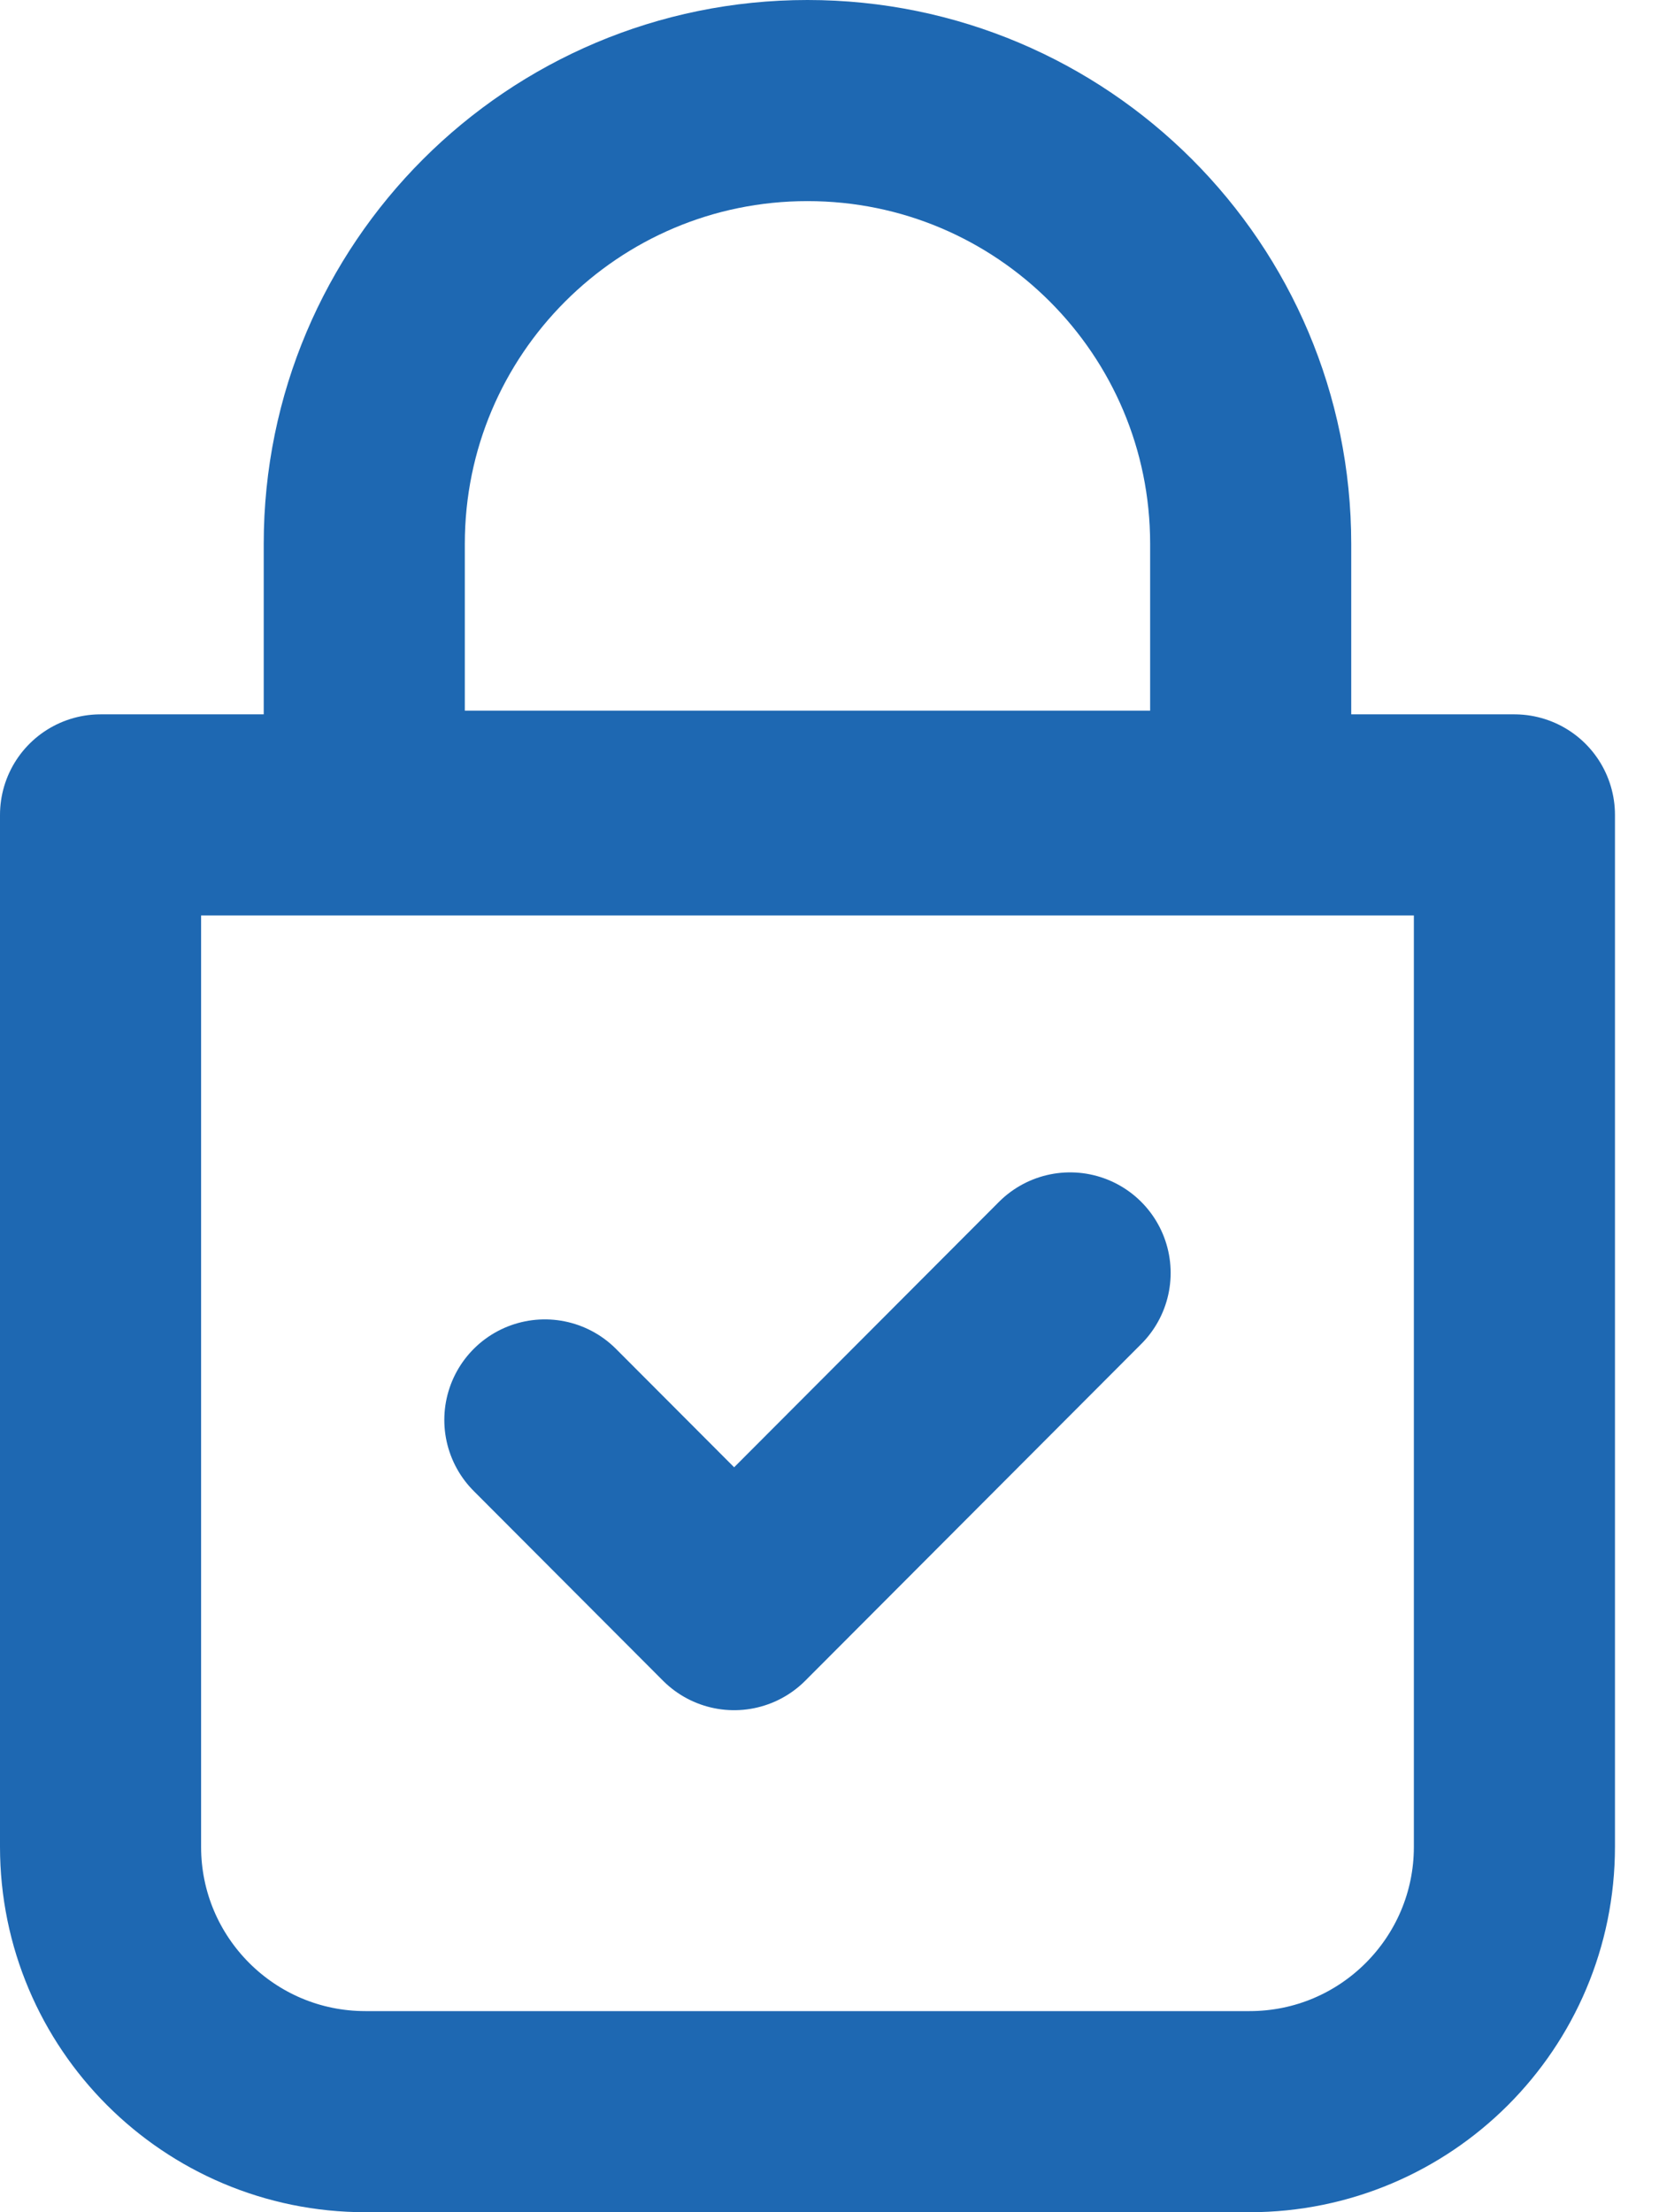
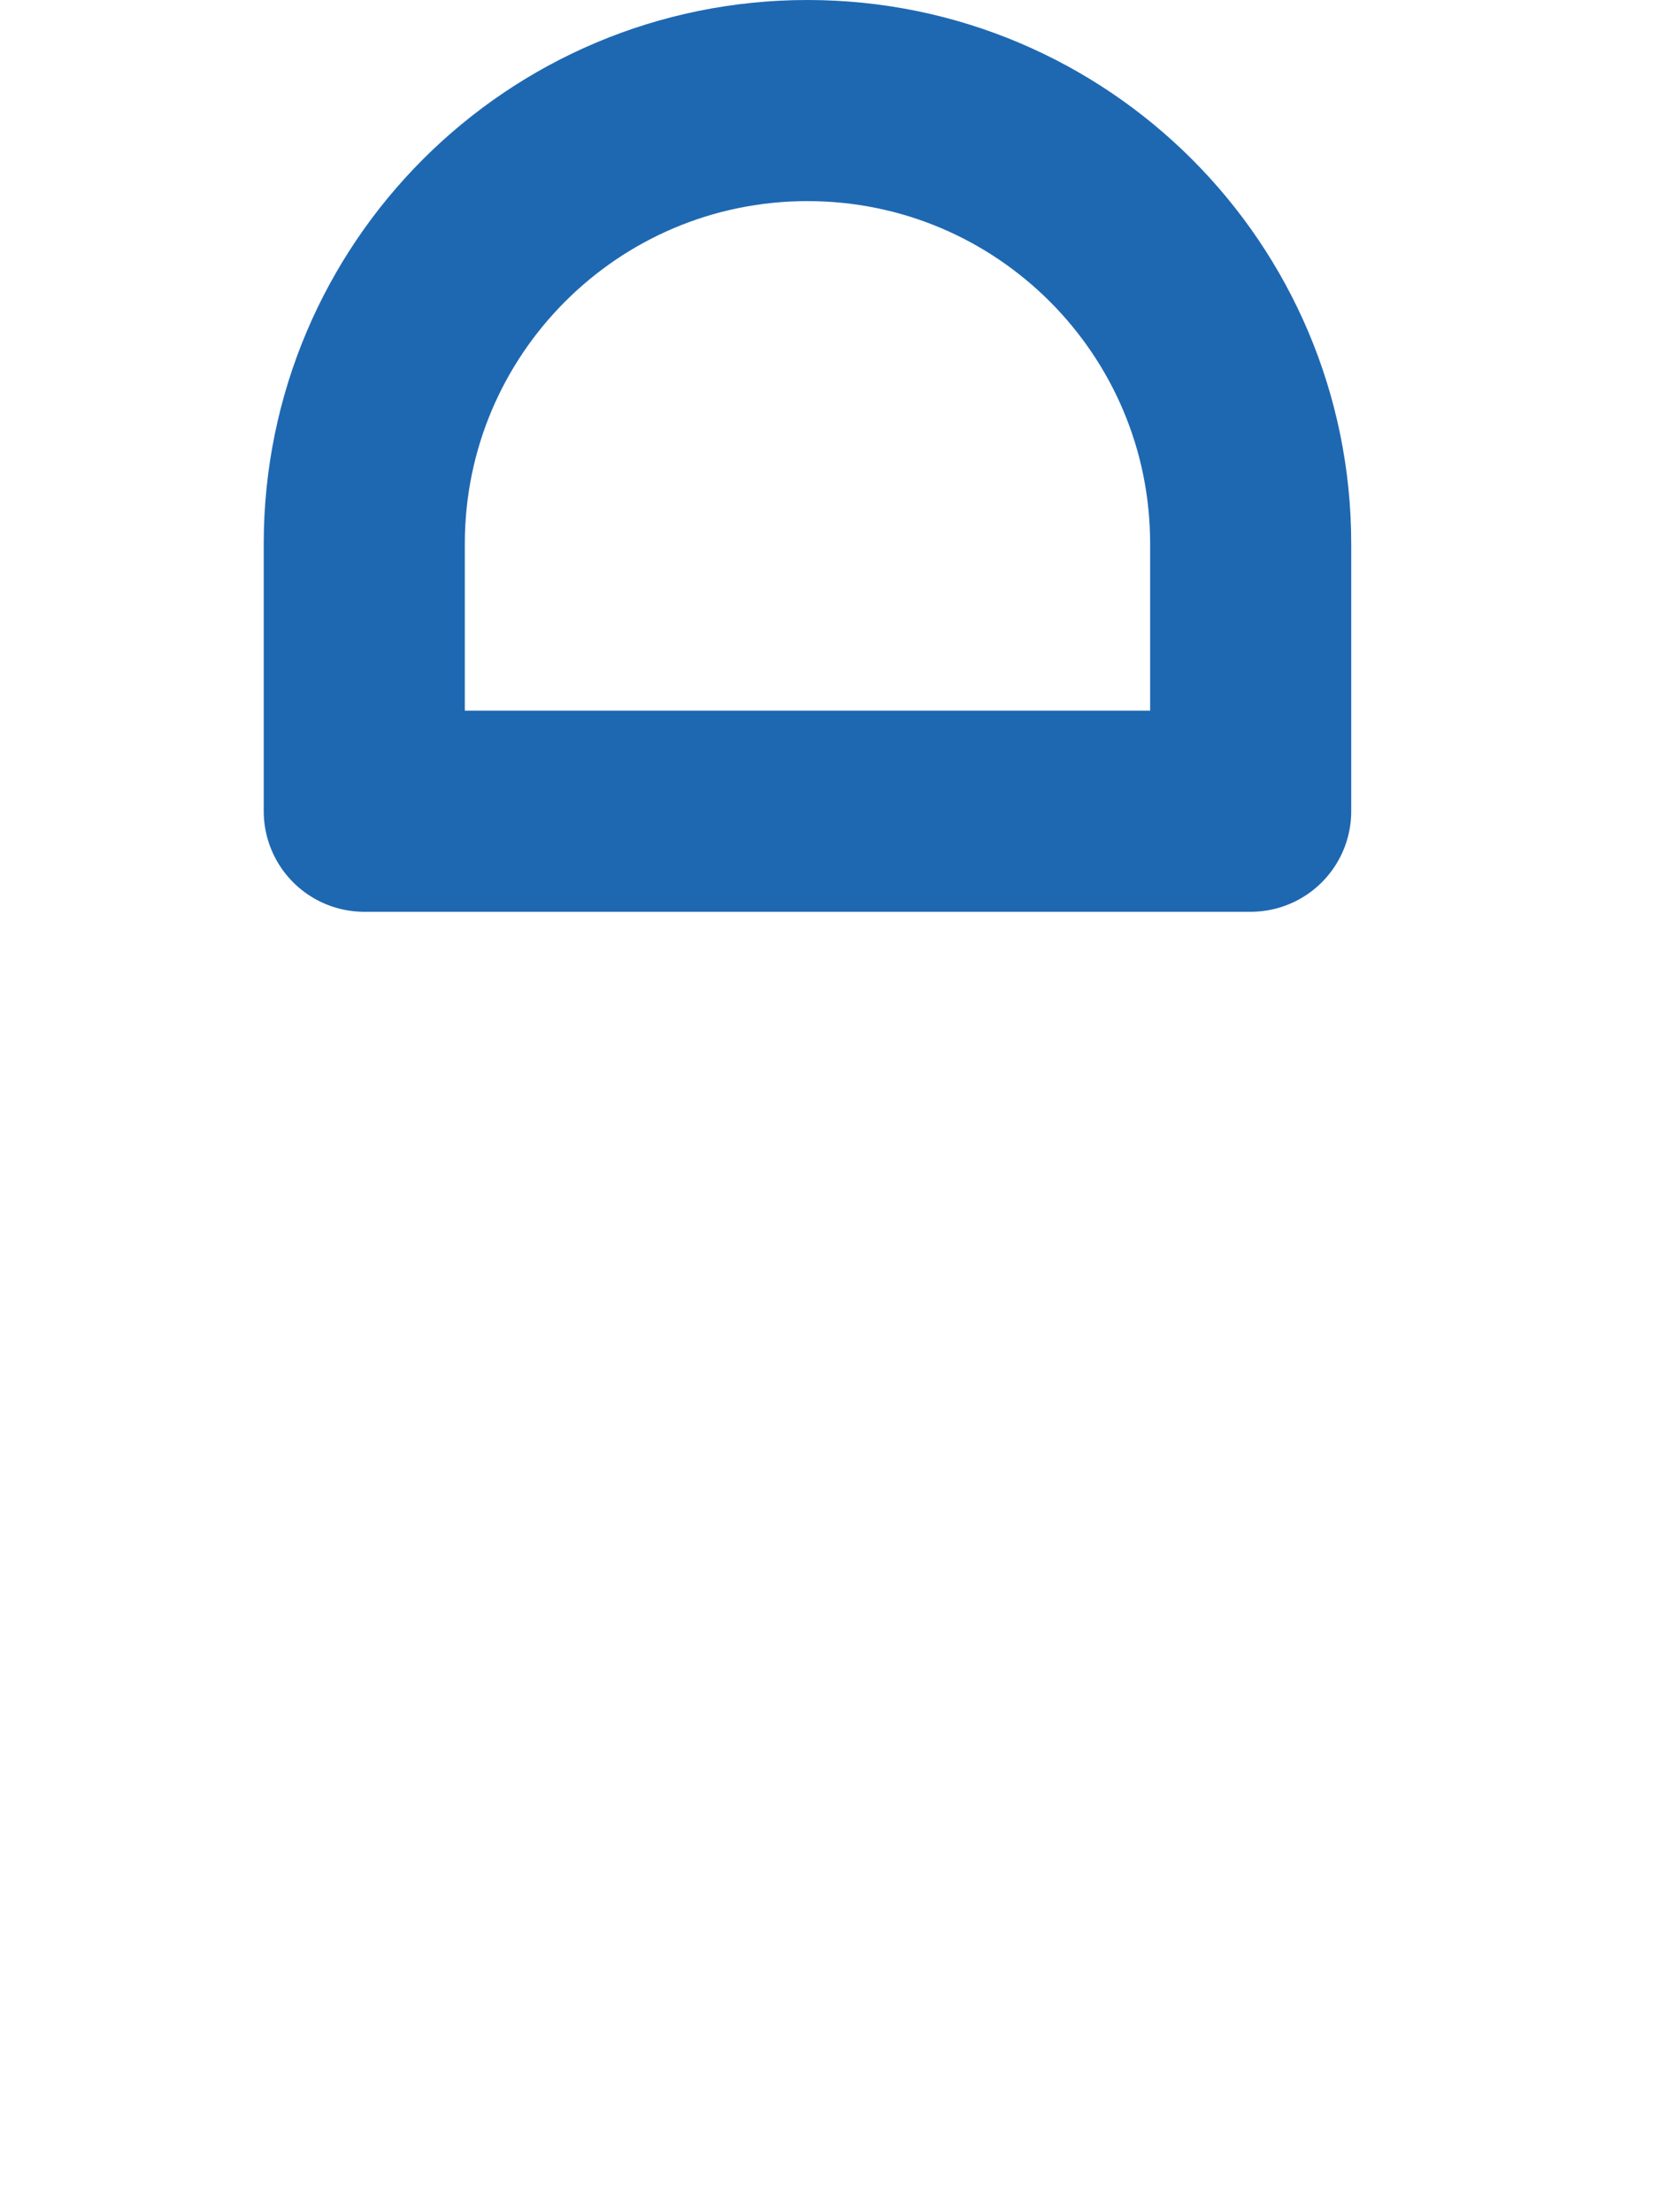
<svg xmlns="http://www.w3.org/2000/svg" width="33" height="44" viewBox="0 0 33 44" fill="none">
-   <path d="M10.838 28.242L14.603 32.015L21.286 25.318" stroke="#1E68B2" stroke-width="4" stroke-miterlimit="10" stroke-linecap="round" stroke-linejoin="round" />
-   <path d="M24.855 42H7.269C4.359 42 2 39.641 2 36.731V16.208H30.124V36.731C30.124 39.641 27.765 42 24.855 42Z" stroke="#1E68B2" stroke-width="4" stroke-miterlimit="10" stroke-linecap="round" stroke-linejoin="round" />
  <path d="M16.062 2C11.193 2 7.246 5.947 7.246 10.816V16.135H24.878V10.816C24.878 5.947 20.931 2 16.062 2Z" stroke="#1E68B2" stroke-width="4" stroke-miterlimit="10" stroke-linecap="round" stroke-linejoin="round" />
</svg>